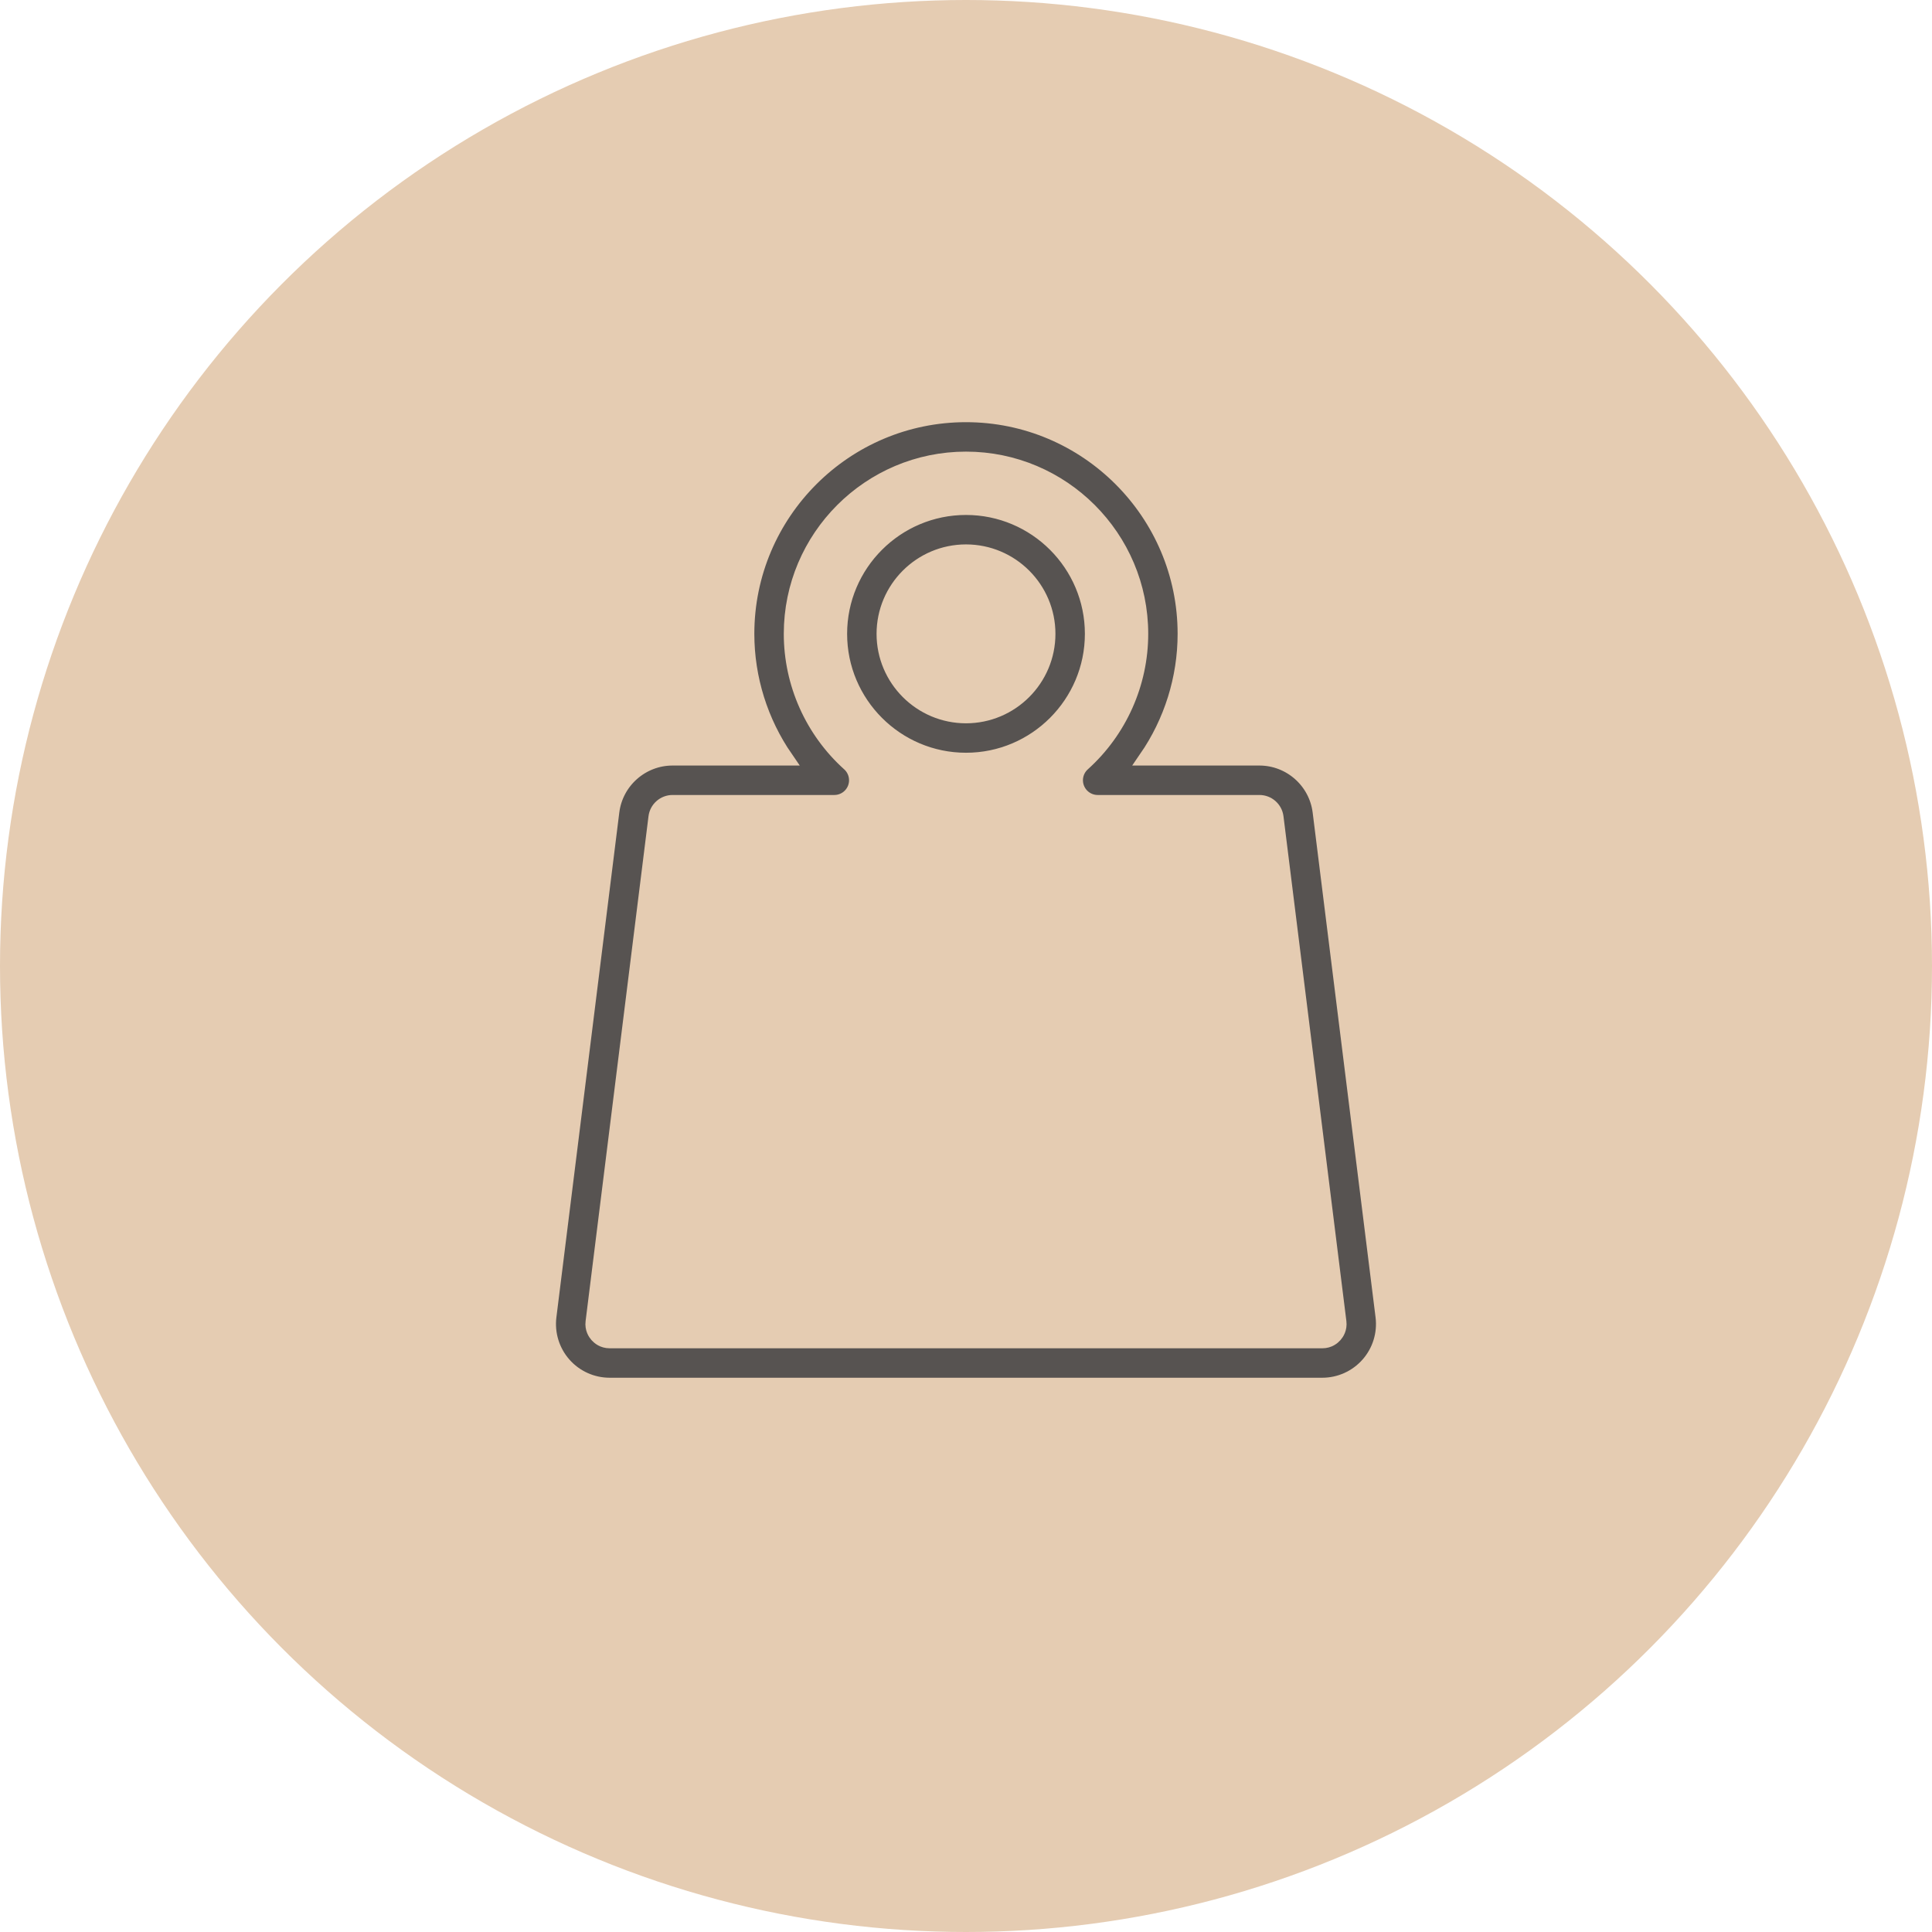
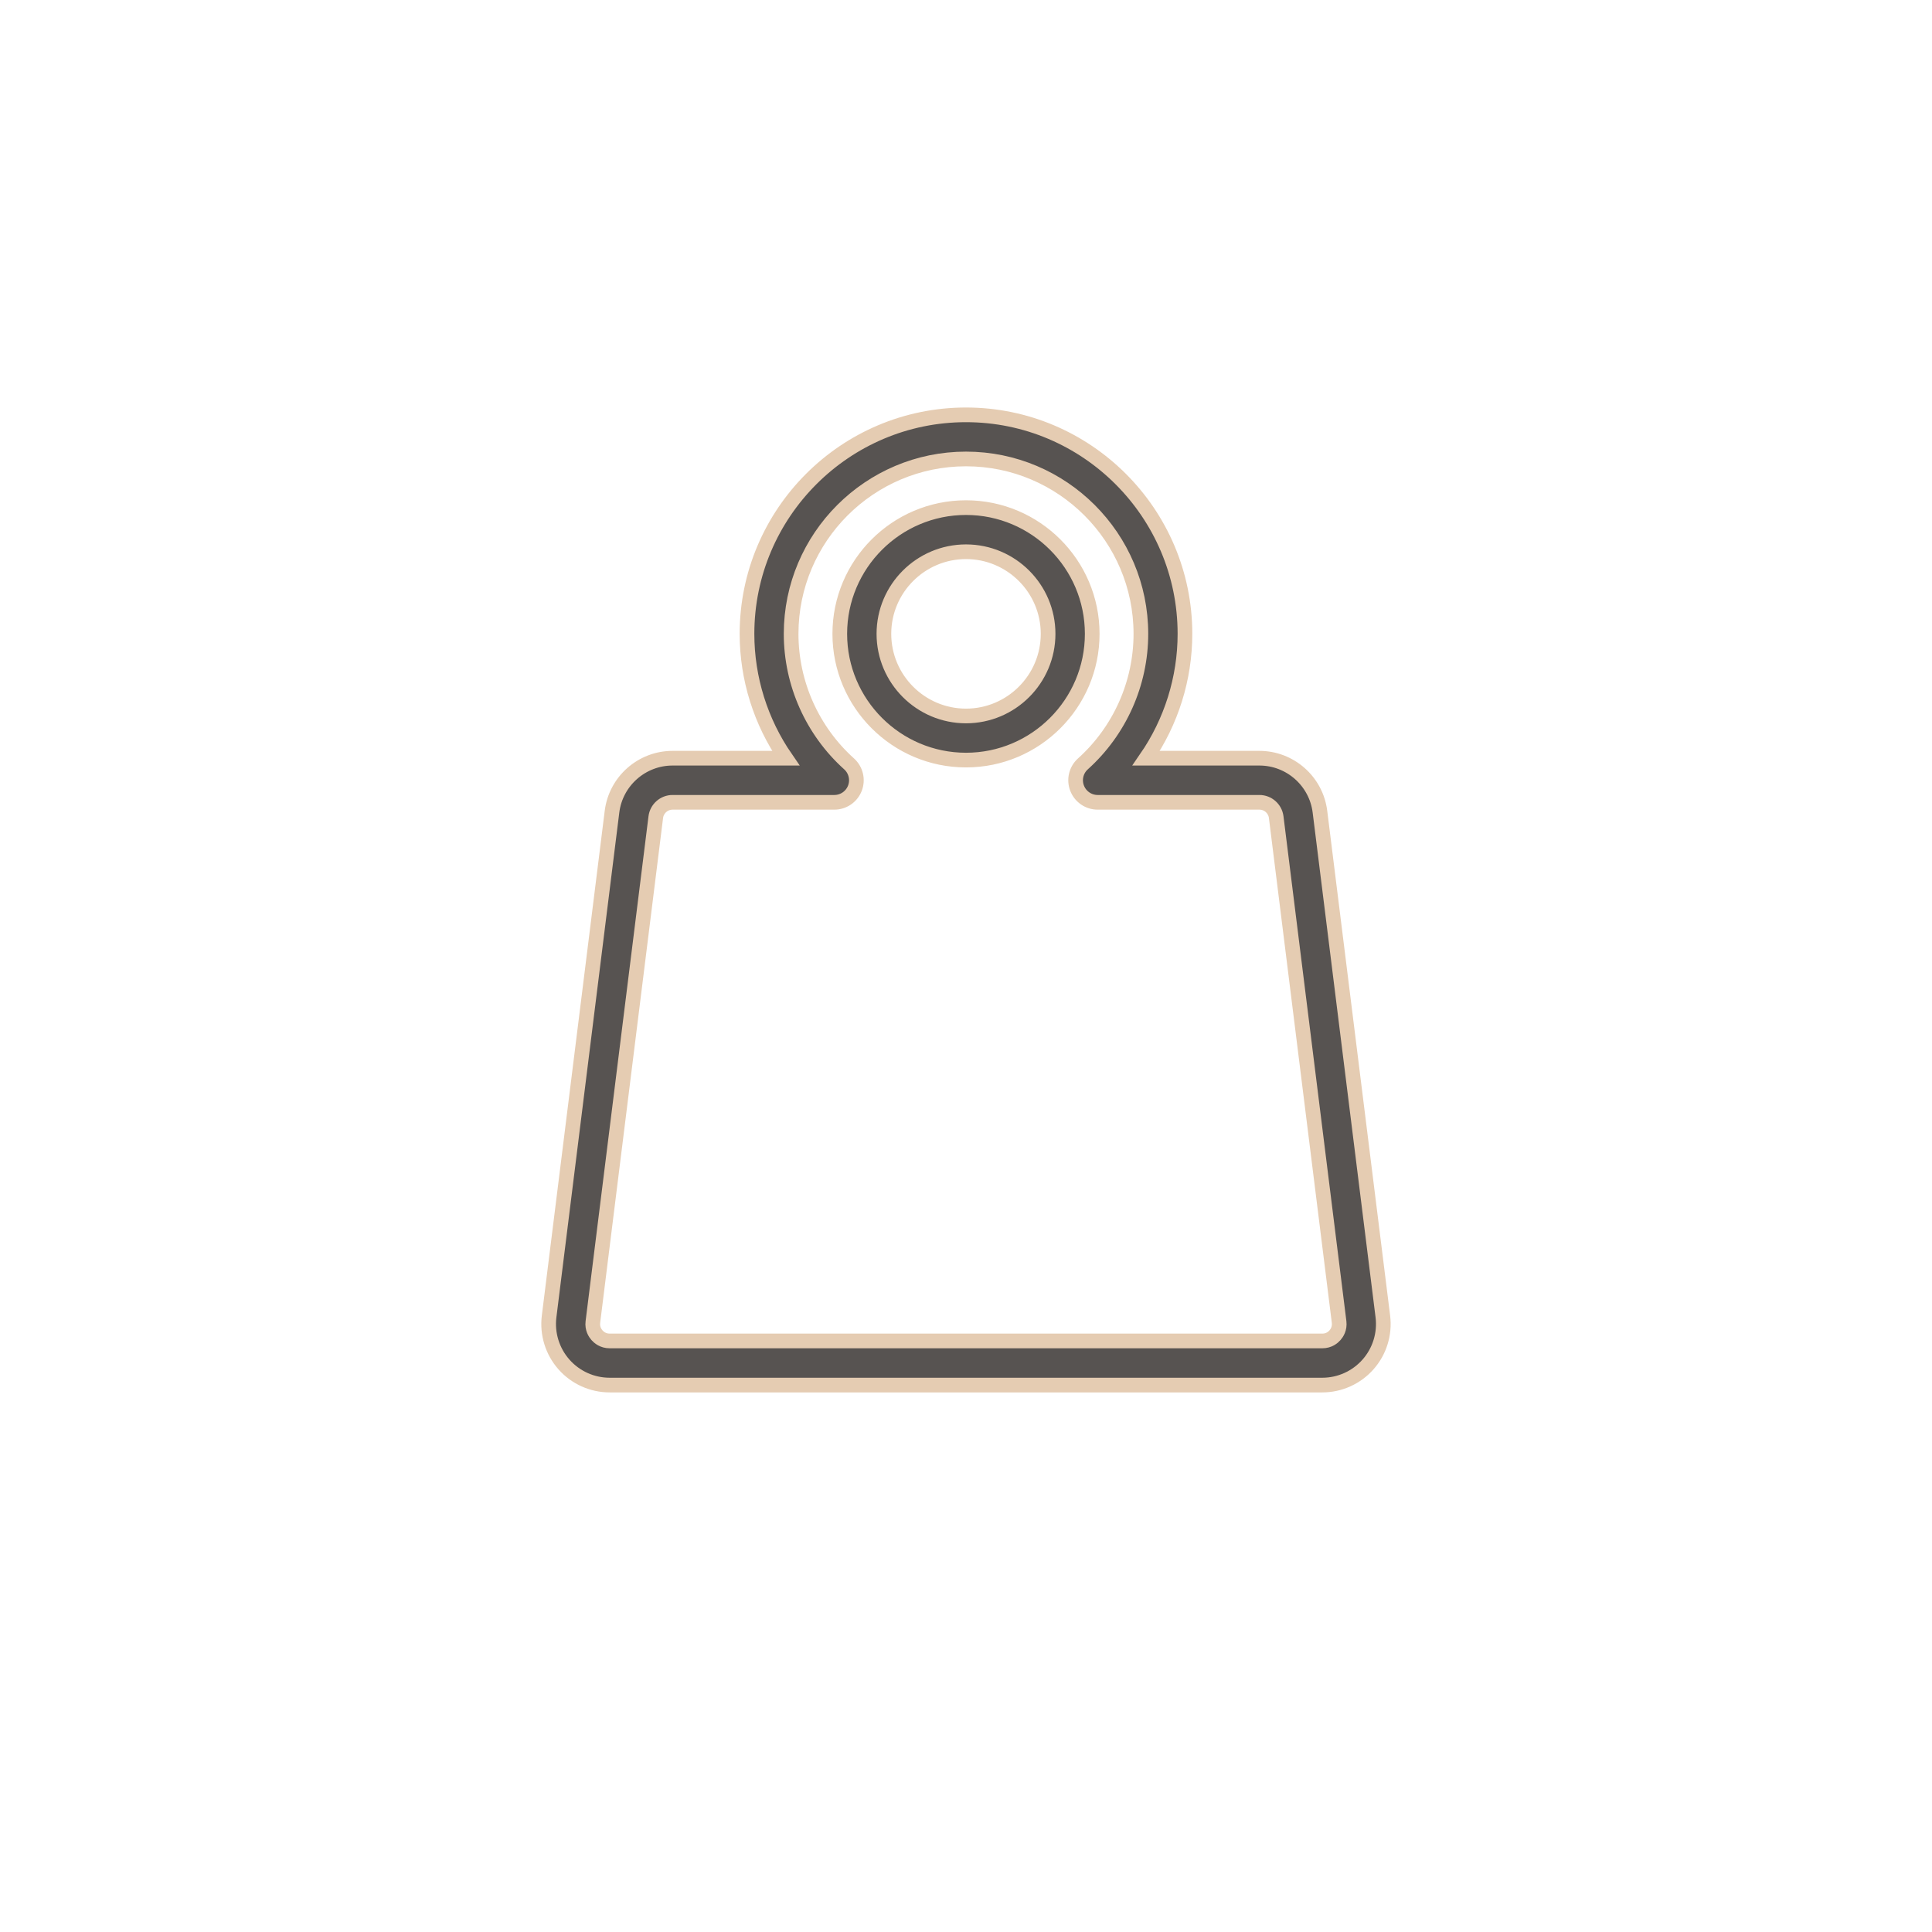
<svg xmlns="http://www.w3.org/2000/svg" id="Layer_2" data-name="Layer 2" viewBox="0 0 790 790">
  <defs>
    <style>      .cls-1 {        fill: #575351;        stroke: #e5ccb2;        stroke-miterlimit: 10;        stroke-width: 6px;      }      .cls-2 {        fill: #e5ccb2;        stroke-width: 0px;      }    </style>
  </defs>
  <g id="Layer_2-2" data-name="Layer 2">
-     <circle class="cls-2" cx="395" cy="395" r="395" />
    <path class="cls-1" d="M540.71,566.36H249.29c-7.15,0-13.97-3.07-18.7-8.44-4.73-5.36-6.94-12.51-6.06-19.6l25.72-206.42c1.55-12.47,12.2-21.87,24.76-21.87h46.3c-10.23-14.83-15.86-32.56-15.86-50.86,0-49.37,40.17-89.54,89.54-89.54s89.54,40.17,89.54,89.54c0,18.29-5.63,36.02-15.86,50.86h46.3c12.56,0,23.21,9.4,24.76,21.87l25.72,206.42c.88,7.1-1.32,14.24-6.06,19.6-4.73,5.36-11.55,8.44-18.7,8.44ZM275.01,328.07c-3.48,0-6.43,2.61-6.86,6.06l-25.72,206.42c-.34,2.69.91,4.56,1.68,5.43.77.87,2.47,2.34,5.18,2.34h291.41c2.71,0,4.41-1.46,5.18-2.34.77-.87,2.01-2.74,1.68-5.43h0l-25.72-206.42c-.43-3.46-3.38-6.06-6.86-6.06h-66.14c-3.73,0-7.08-2.3-8.42-5.79-1.34-3.49-.39-7.44,2.39-9.93,15.06-13.55,23.7-32.93,23.7-53.17,0-39.43-32.08-71.51-71.51-71.51s-71.51,32.08-71.51,71.51c0,20.24,8.64,39.62,23.7,53.17,2.78,2.5,3.72,6.45,2.39,9.93-1.34,3.49-4.69,5.79-8.42,5.79h-66.14ZM395,310.8c-28.46,0-51.61-23.16-51.61-51.62s23.15-51.61,51.61-51.61,51.61,23.15,51.61,51.61-23.15,51.62-51.61,51.62ZM395,225.61c-18.51,0-33.57,15.06-33.57,33.57s15.06,33.58,33.57,33.58,33.57-15.06,33.57-33.58-15.06-33.57-33.57-33.57Z" />
  </g>
</svg>